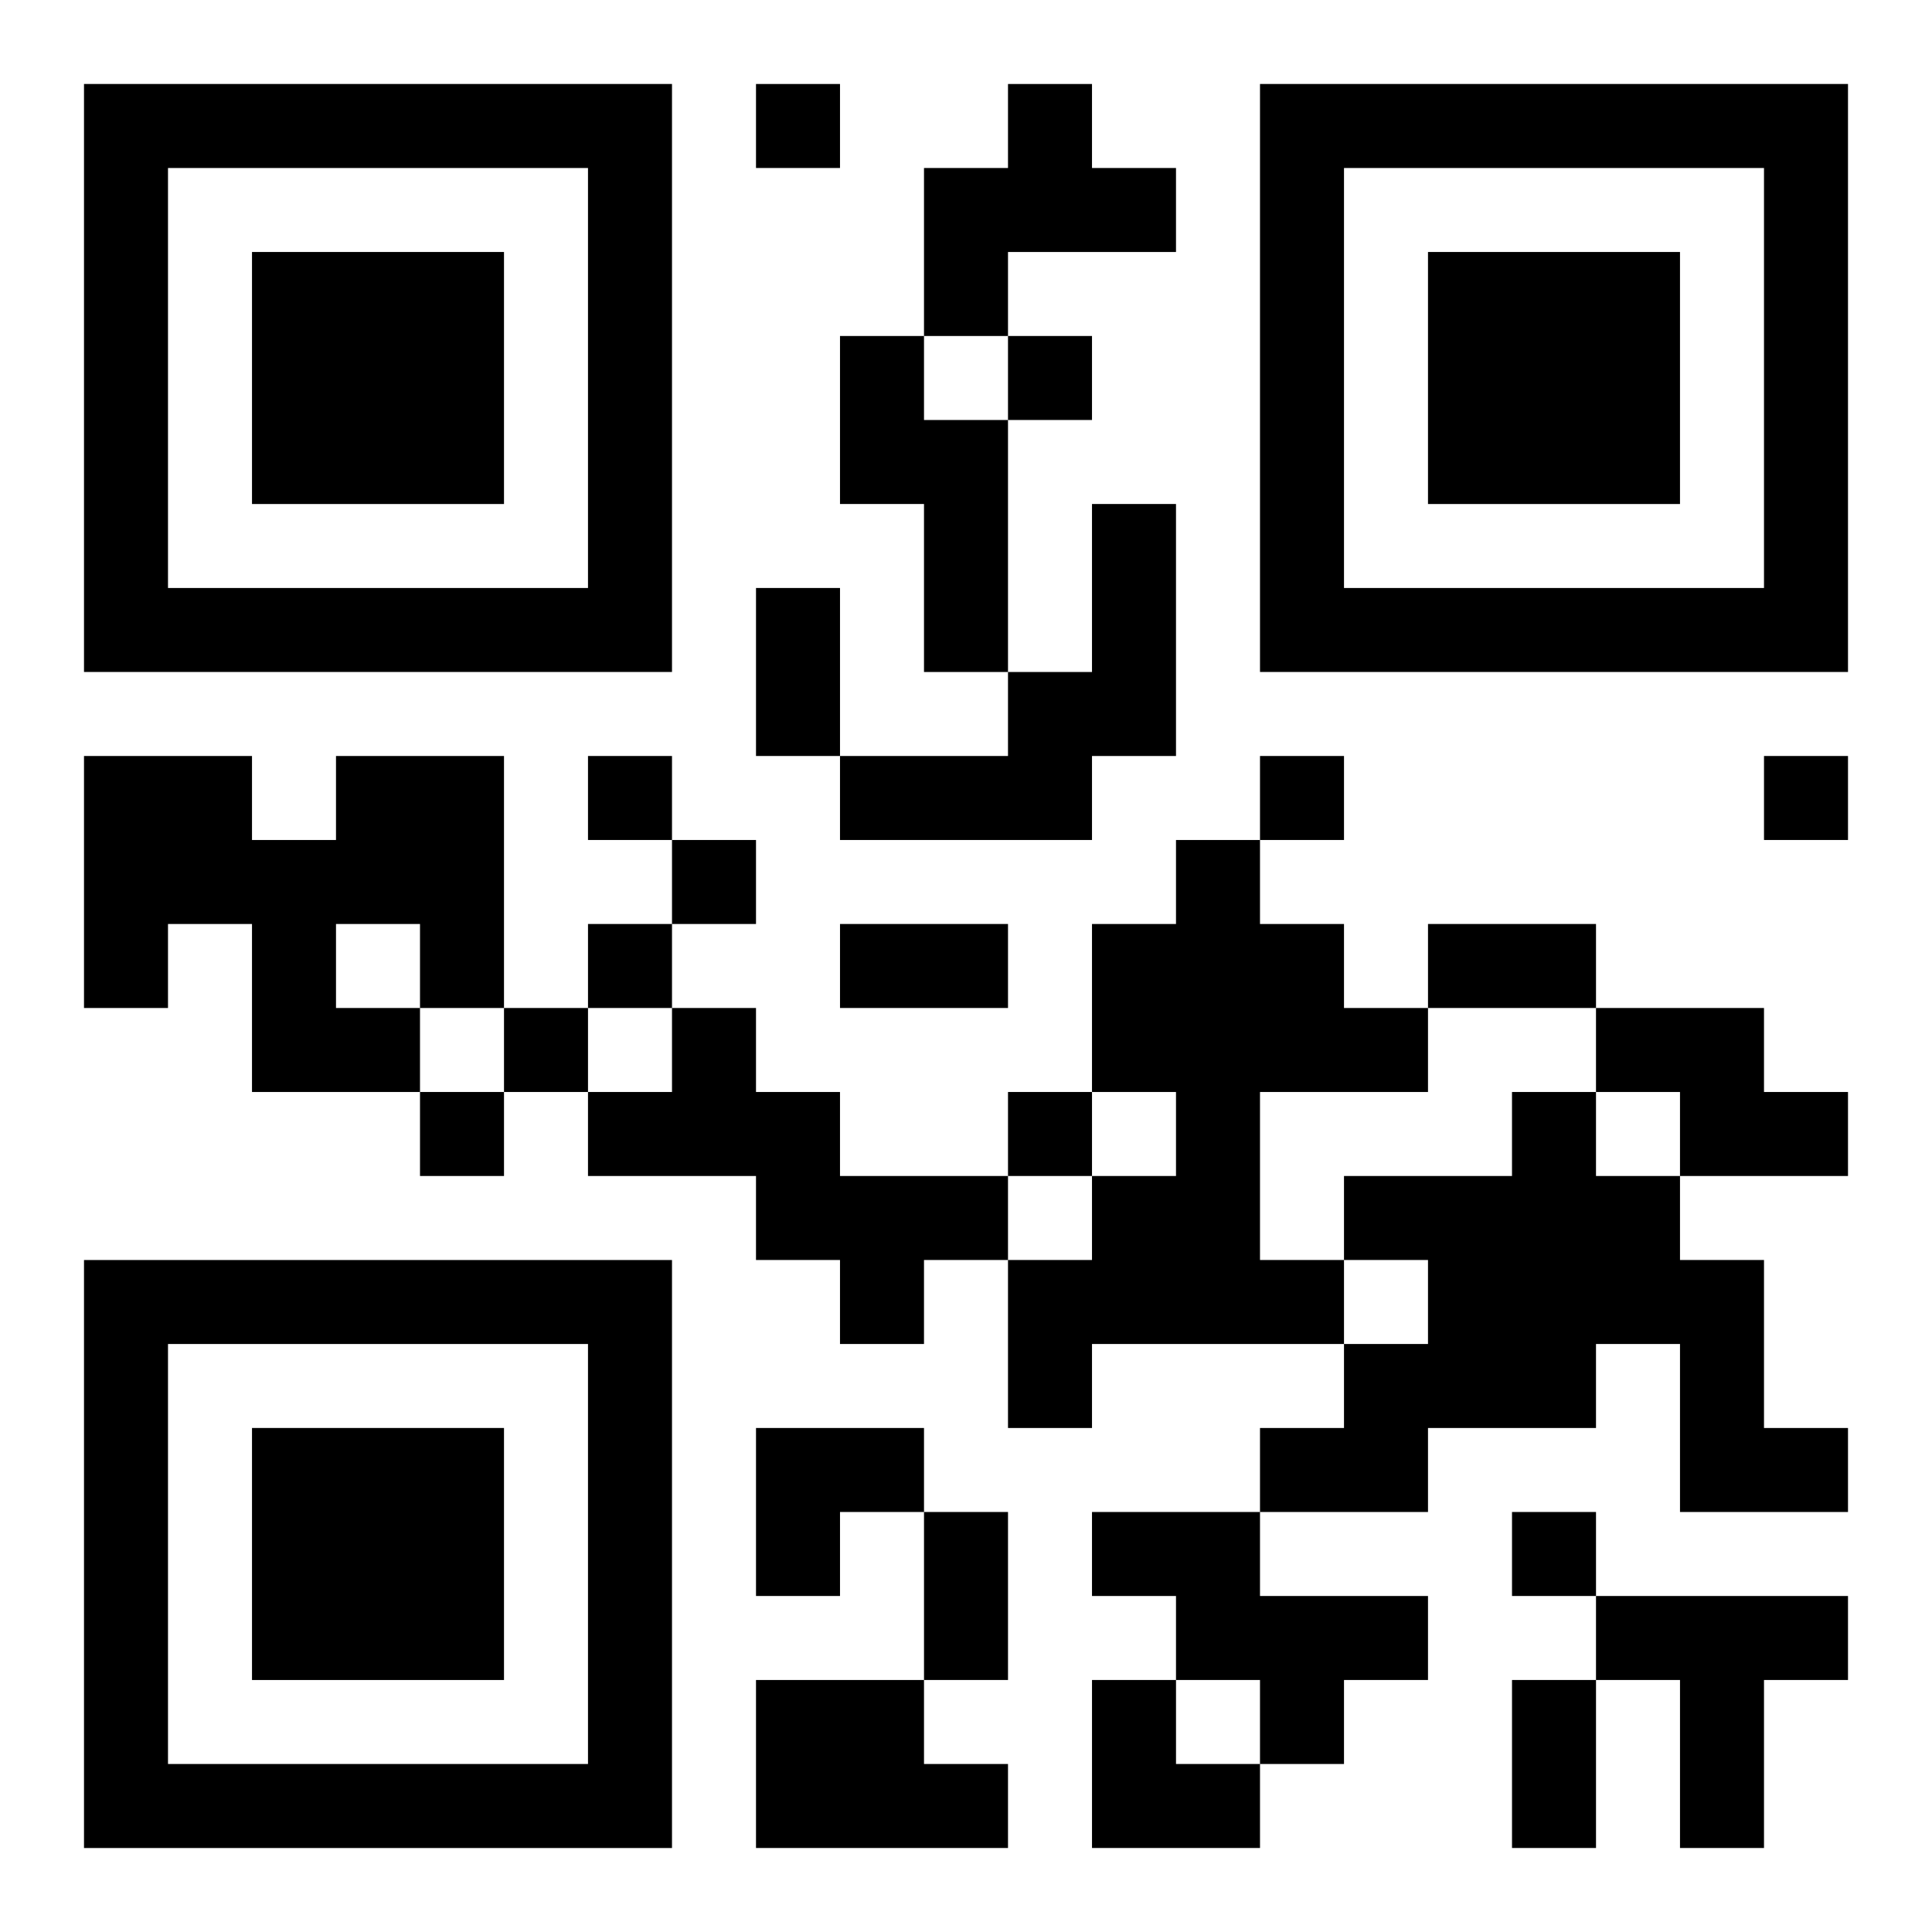
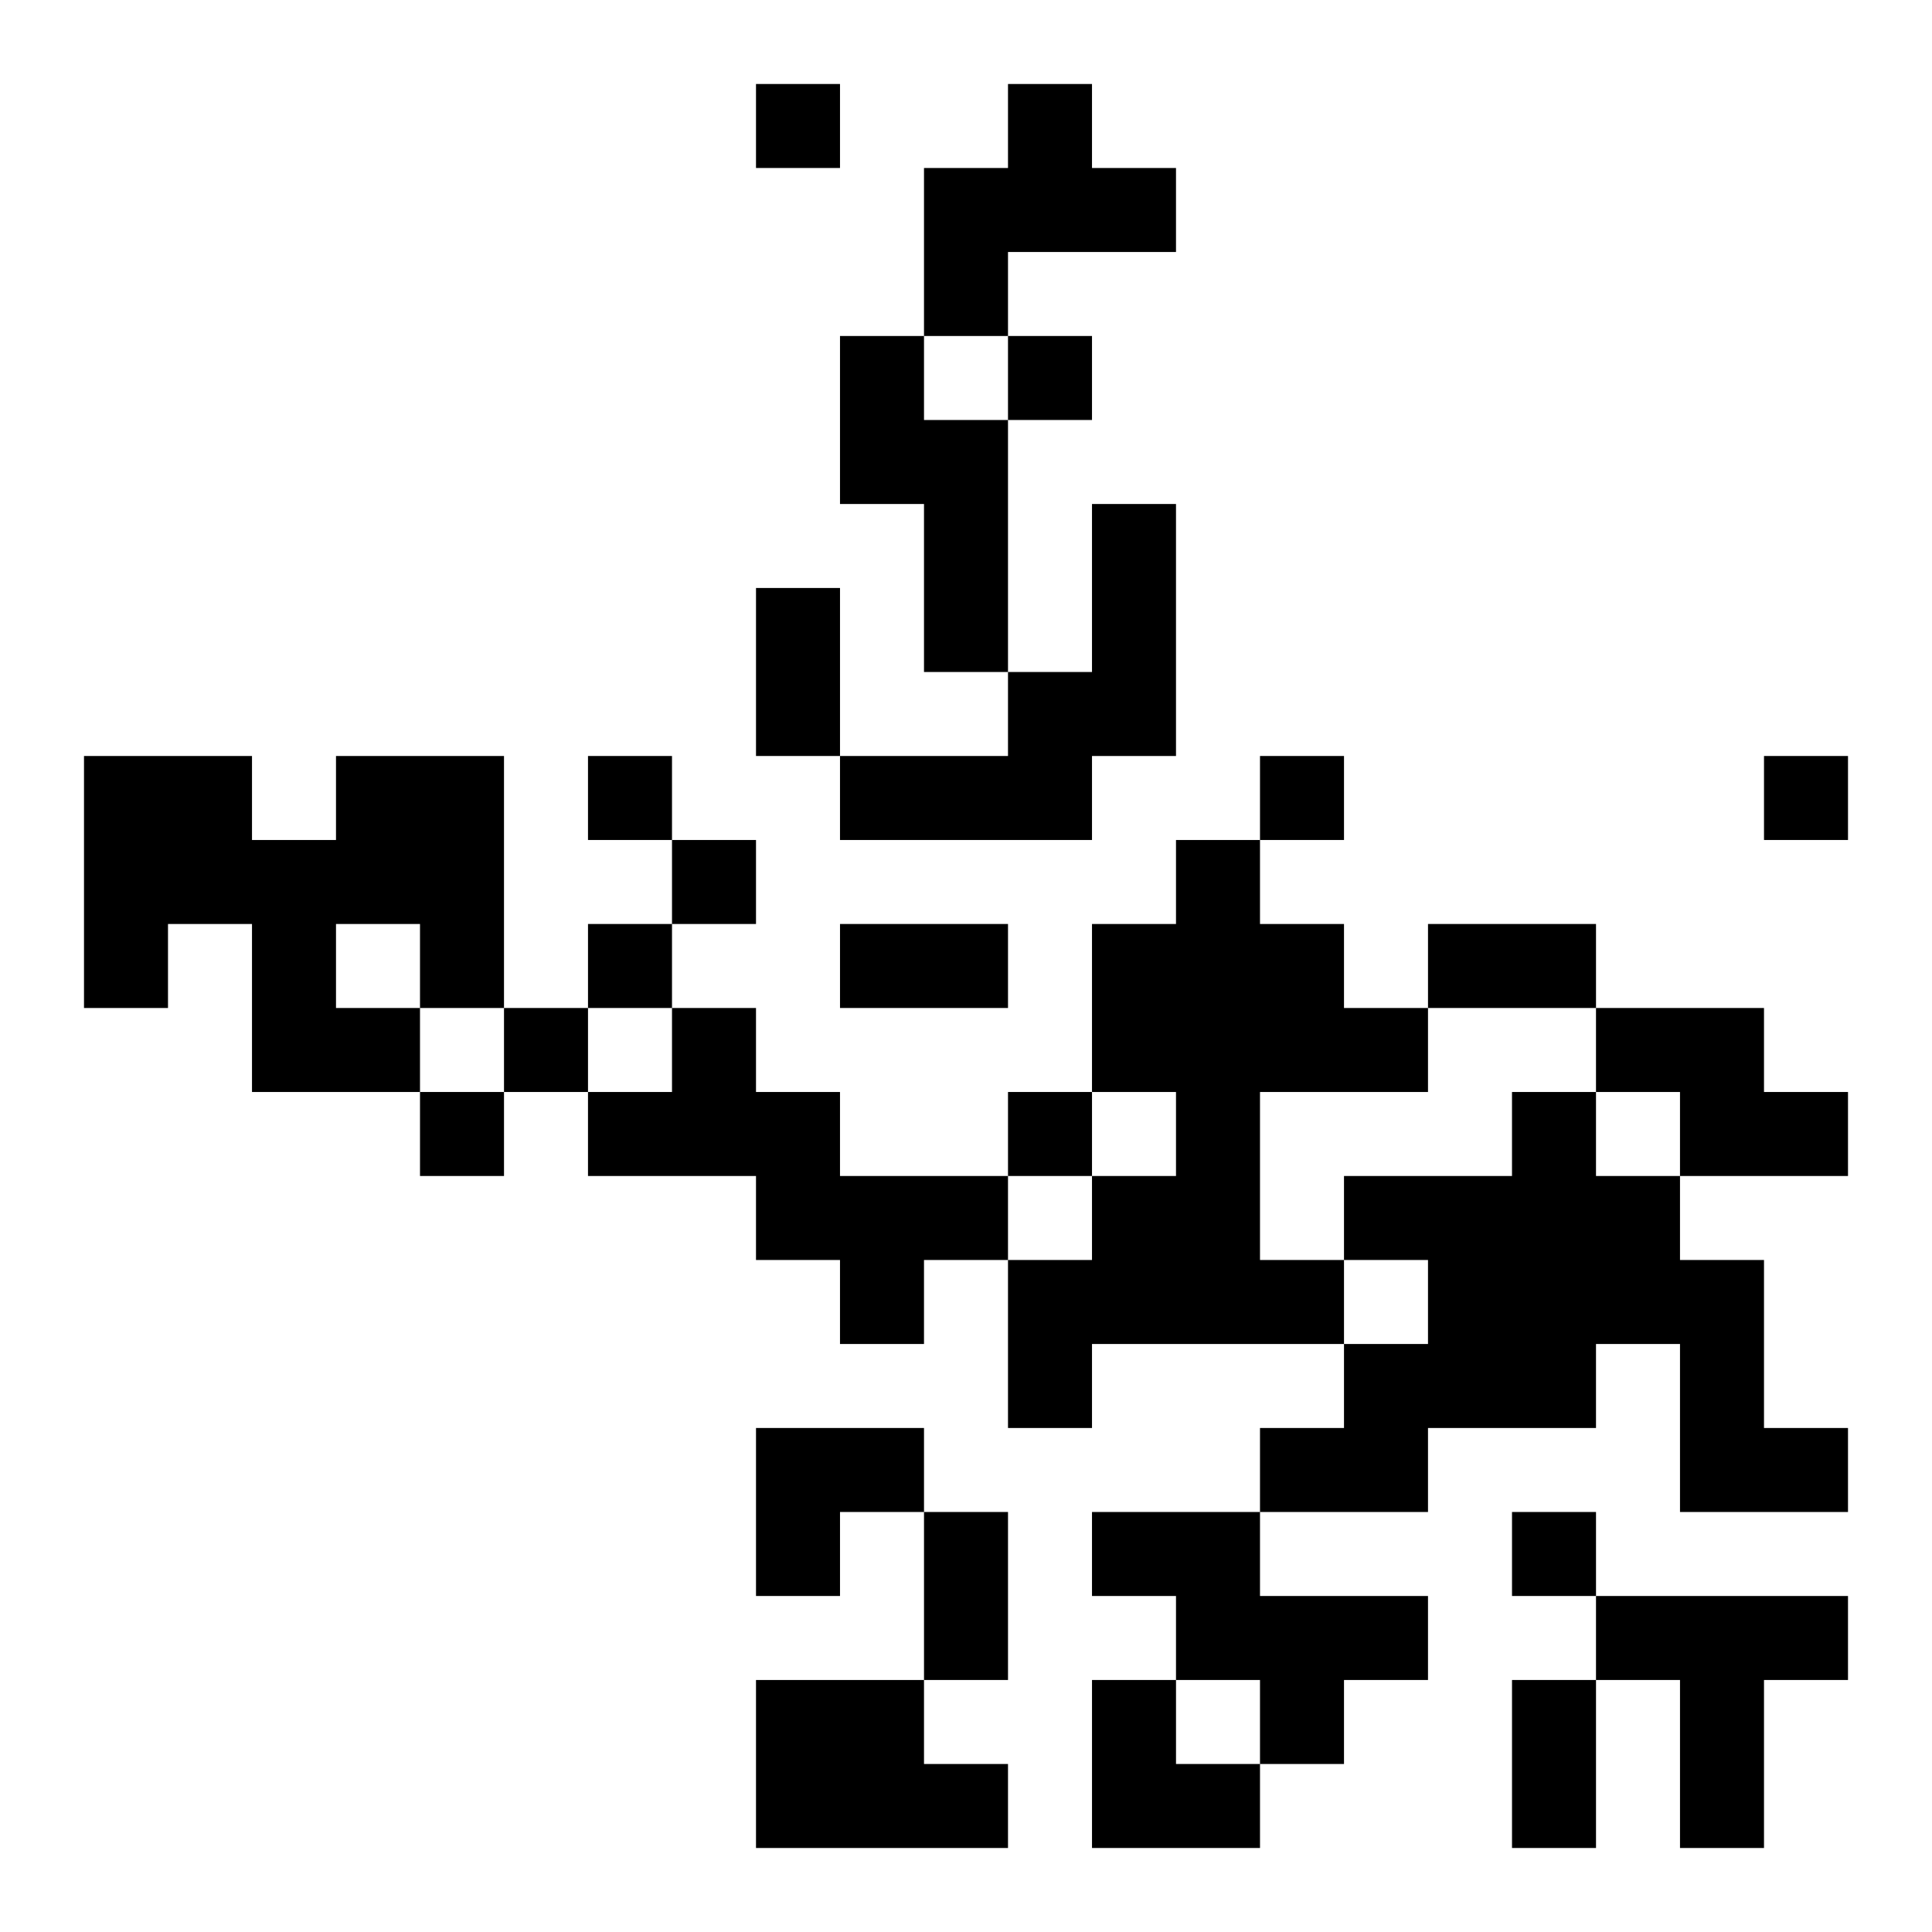
<svg xmlns="http://www.w3.org/2000/svg" xmlns:xlink="http://www.w3.org/1999/xlink" width="250" height="250" baseProfile="full" version="1.1" viewBox="-1 -1 23 23">
  <symbol id="a">
-     <path d="m0 7v7h7v-7h-7zm1 1h5v5h-5v-5zm1 1v3h3v-3h-3z" />
-   </symbol>
+     </symbol>
  <use y="-7" xlink:href="#a" />
  <use y="7" xlink:href="#a" />
  <use x="14" y="-7" xlink:href="#a" />
  <path d="m11 0h1v1h1v1h-2v1h-1v-2h1v-1m-2 3h1v1h1v3h-1v-2h-1v-2m3 2h1v3h-1v1h-3v-1h2v-1h1v-2m-9 3h2v3h-1v1h-2v-2h-1v1h-1v-3h2v1h1v-1m0 2v1h1v-1h-1m10-1h1v1h1v1h1v1h-2v2h1v1h-3v1h-1v-2h1v-1h1v-1h-1v-2h1v-1m-6 2h1v1h1v1h2v1h-1v1h-1v-1h-1v-1h-2v-1h1v-1m11 0h2v1h1v1h-2v-1h-1v-1m-1 1h1v1h1v1h1v2h1v1h-2v-2h-1v1h-2v1h-2v-1h1v-1h1v-1h-1v-1h2v-1m-5 5h2v1h2v1h-1v1h-1v-1h-1v-1h-1v-1m6 1h3v1h-1v2h-1v-2h-1v-1m-10 1h2v1h1v1h-3v-2m0-19v1h1v-1h-1m3 3v1h1v-1h-1m-5 5v1h1v-1h-1m8 0v1h1v-1h-1m6 0v1h1v-1h-1m-13 1v1h1v-1h-1m-1 1v1h1v-1h-1m-1 1v1h1v-1h-1m-1 1v1h1v-1h-1m7 0v1h1v-1h-1m6 5v1h1v-1h-1m-9-11h1v2h-1v-2m1 4h2v1h-2v-1m7 0h2v1h-2v-1m-6 7h1v2h-1v-2m7 2h1v2h-1v-2m-9-3h2v1h-1v1h-1zm4 3h1v1h1v1h-2z" />
</svg>